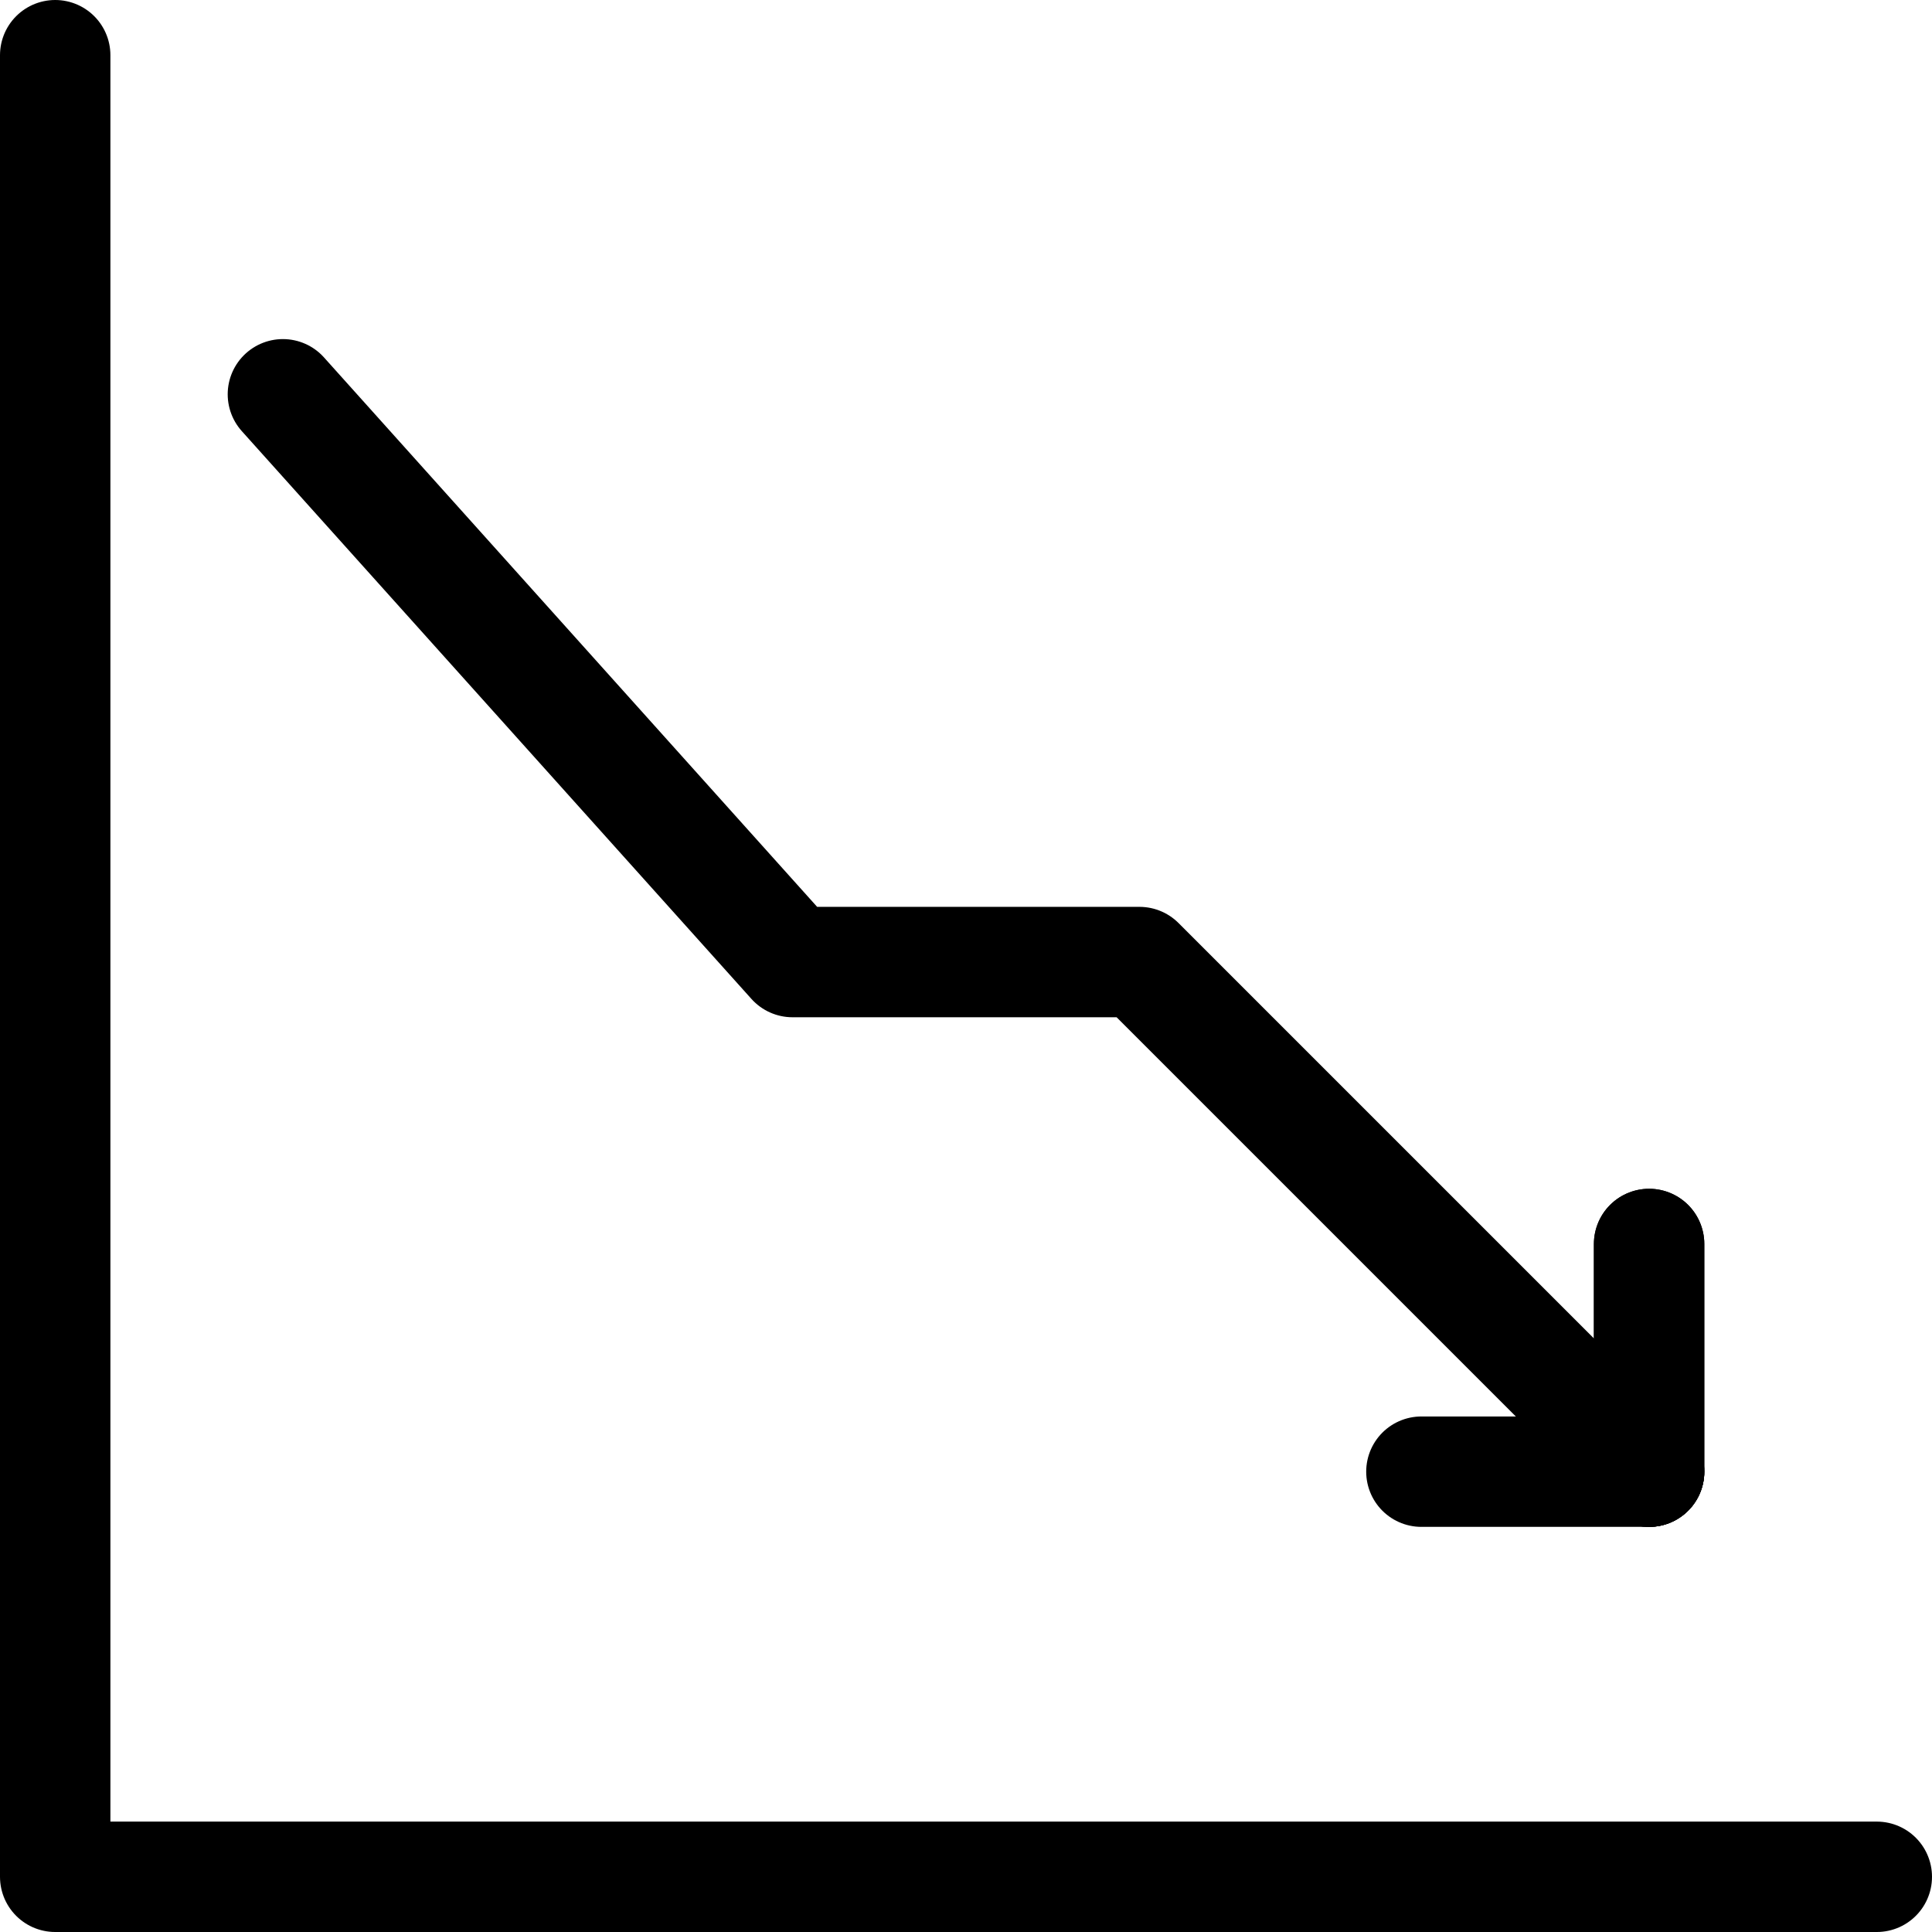
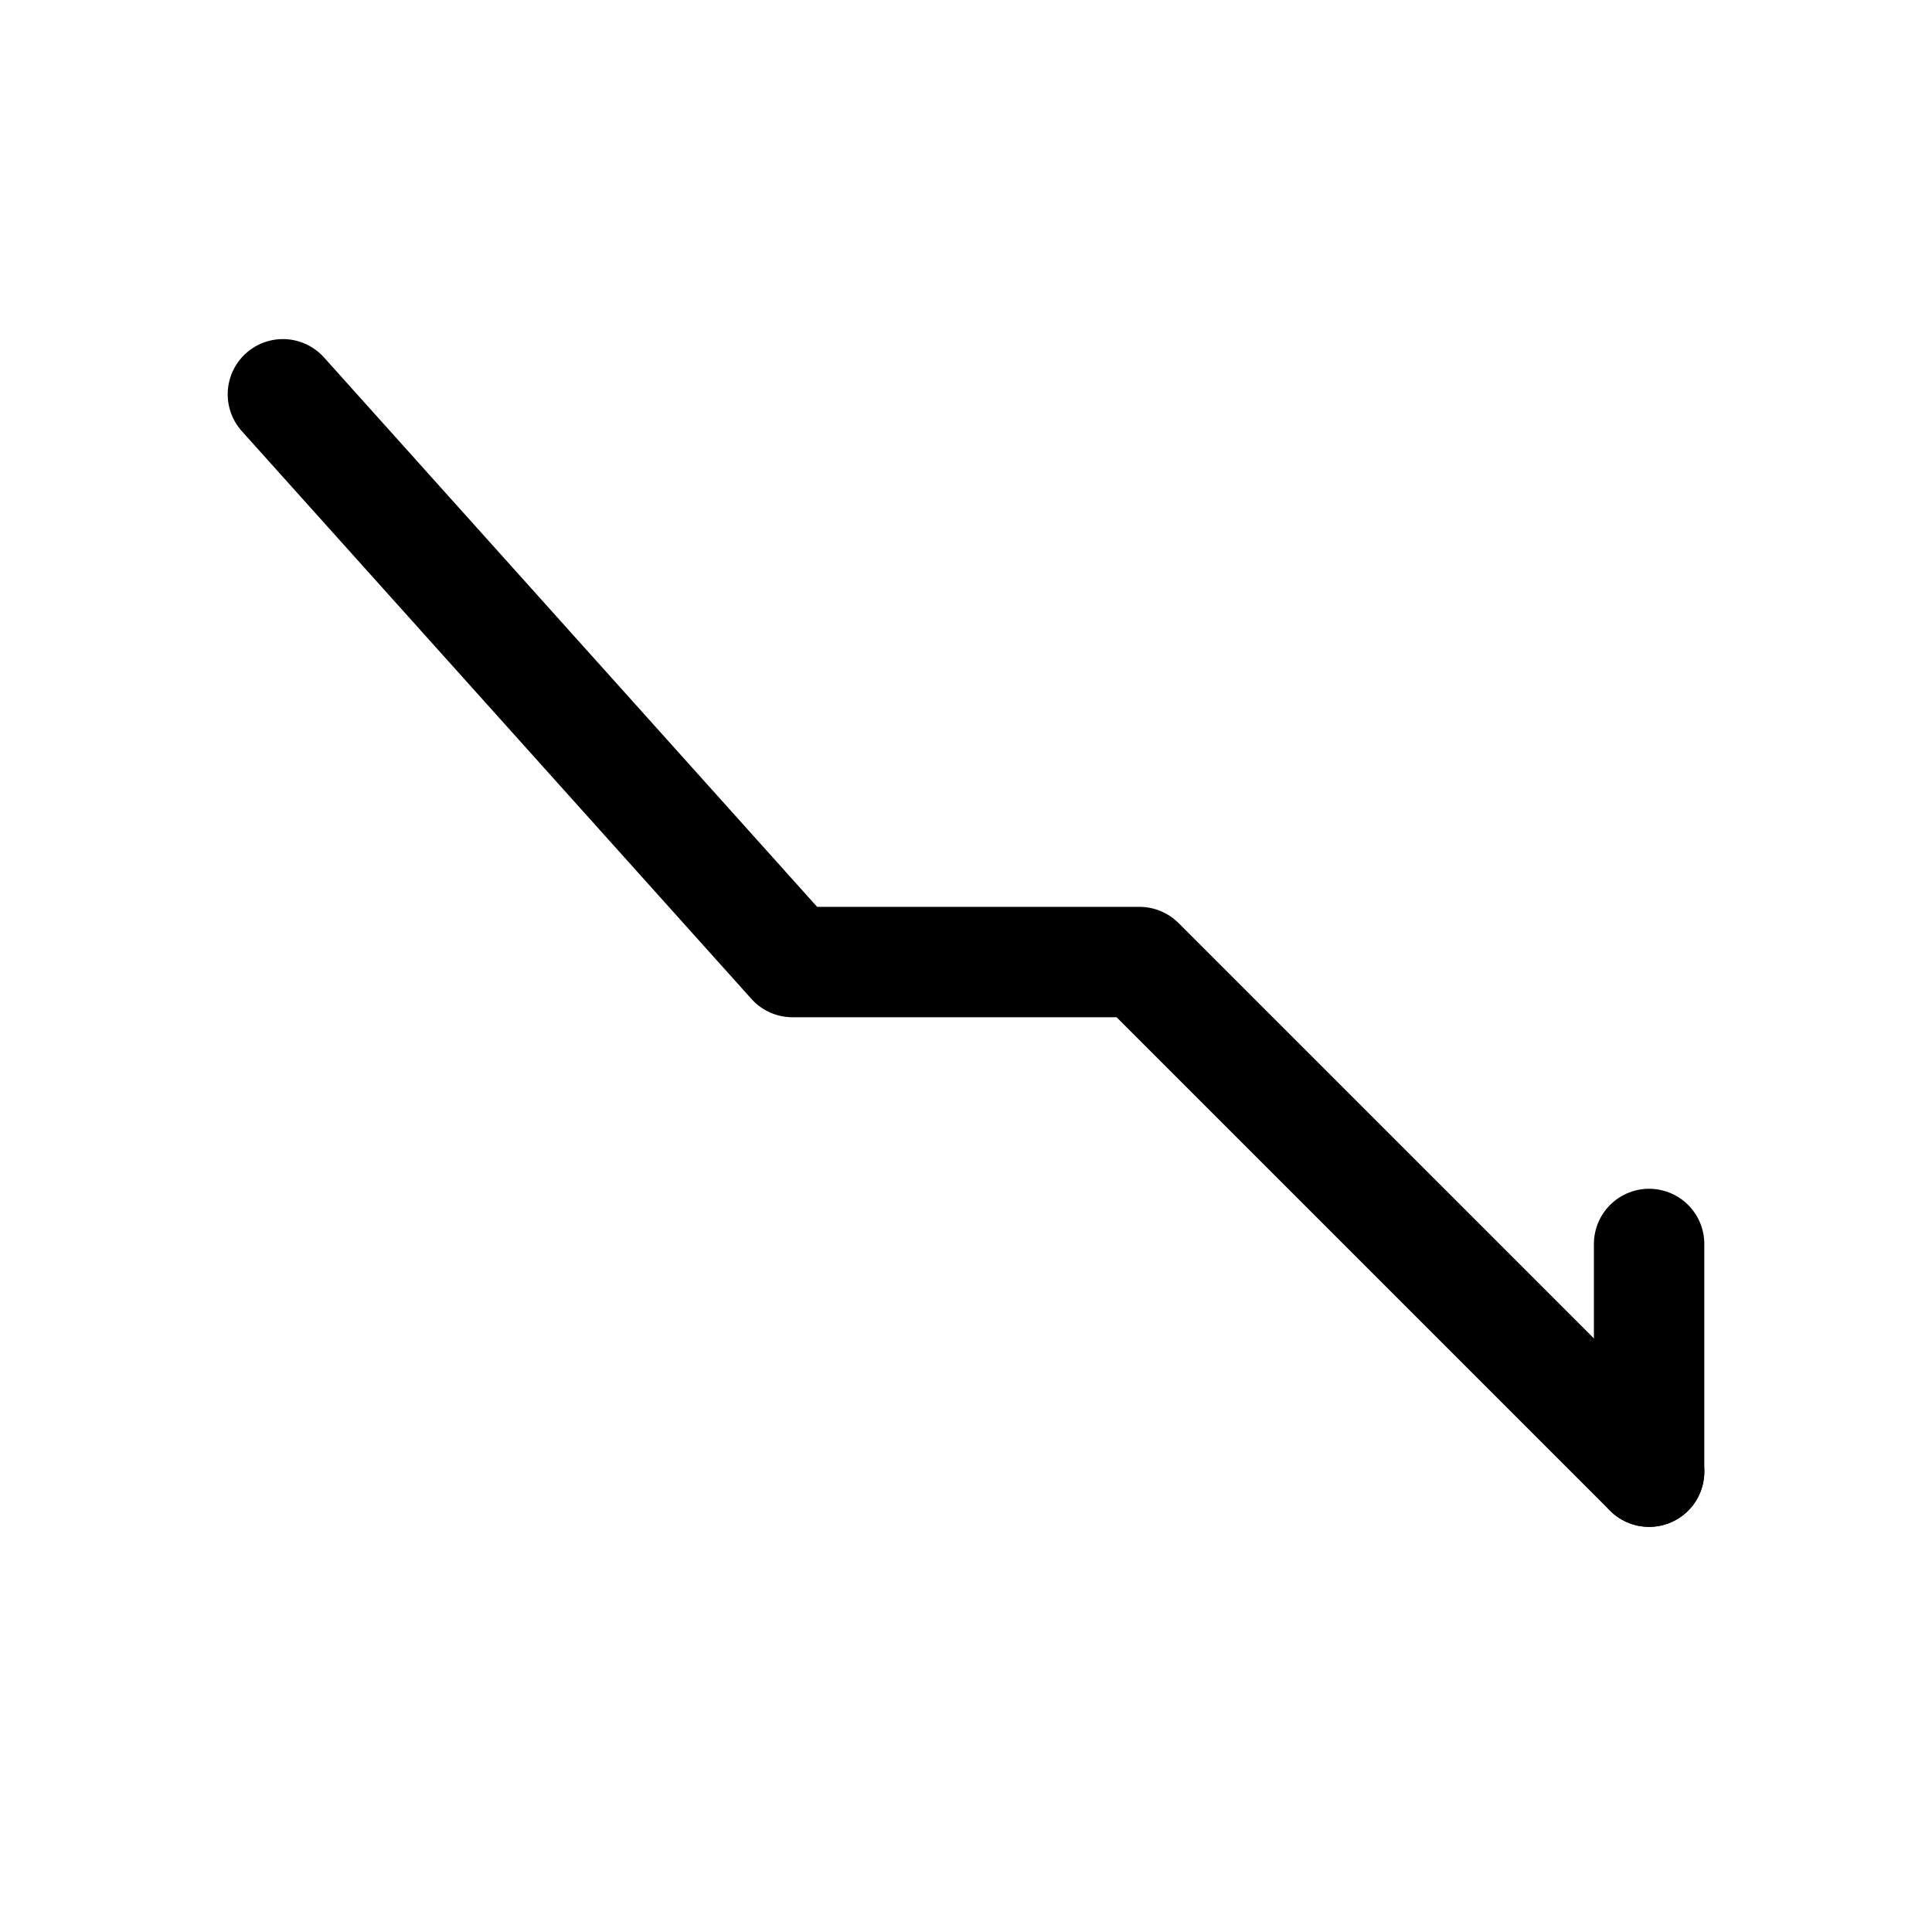
<svg xmlns="http://www.w3.org/2000/svg" data-name="Layer 2" height="490.0" preserveAspectRatio="xMidYMid meet" version="1.0" viewBox="11.0 11.0 490.0 490.0" width="490.0" zoomAndPan="magnify">
-   <path d="M25 25L25 487 487 487" fill="none" stroke="#000" stroke-linecap="round" stroke-linejoin="round" stroke-width="28" />
  <path d="M429.25 384.25L300 255 212 255 82.75 111" fill="none" stroke="#000" stroke-linecap="round" stroke-linejoin="round" stroke-width="28" />
  <path d="M429.25 384.25L429.25 326.5" fill="none" stroke="#000" stroke-linecap="round" stroke-linejoin="round" stroke-width="28" />
-   <path d="M429.25 384.25L429.25 326.5" fill="none" stroke="#000" stroke-linecap="round" stroke-linejoin="round" stroke-width="28" />
-   <path d="M371.5 384.25L429.25 384.25" fill="none" stroke="#000" stroke-linecap="round" stroke-linejoin="round" stroke-width="28" />
</svg>